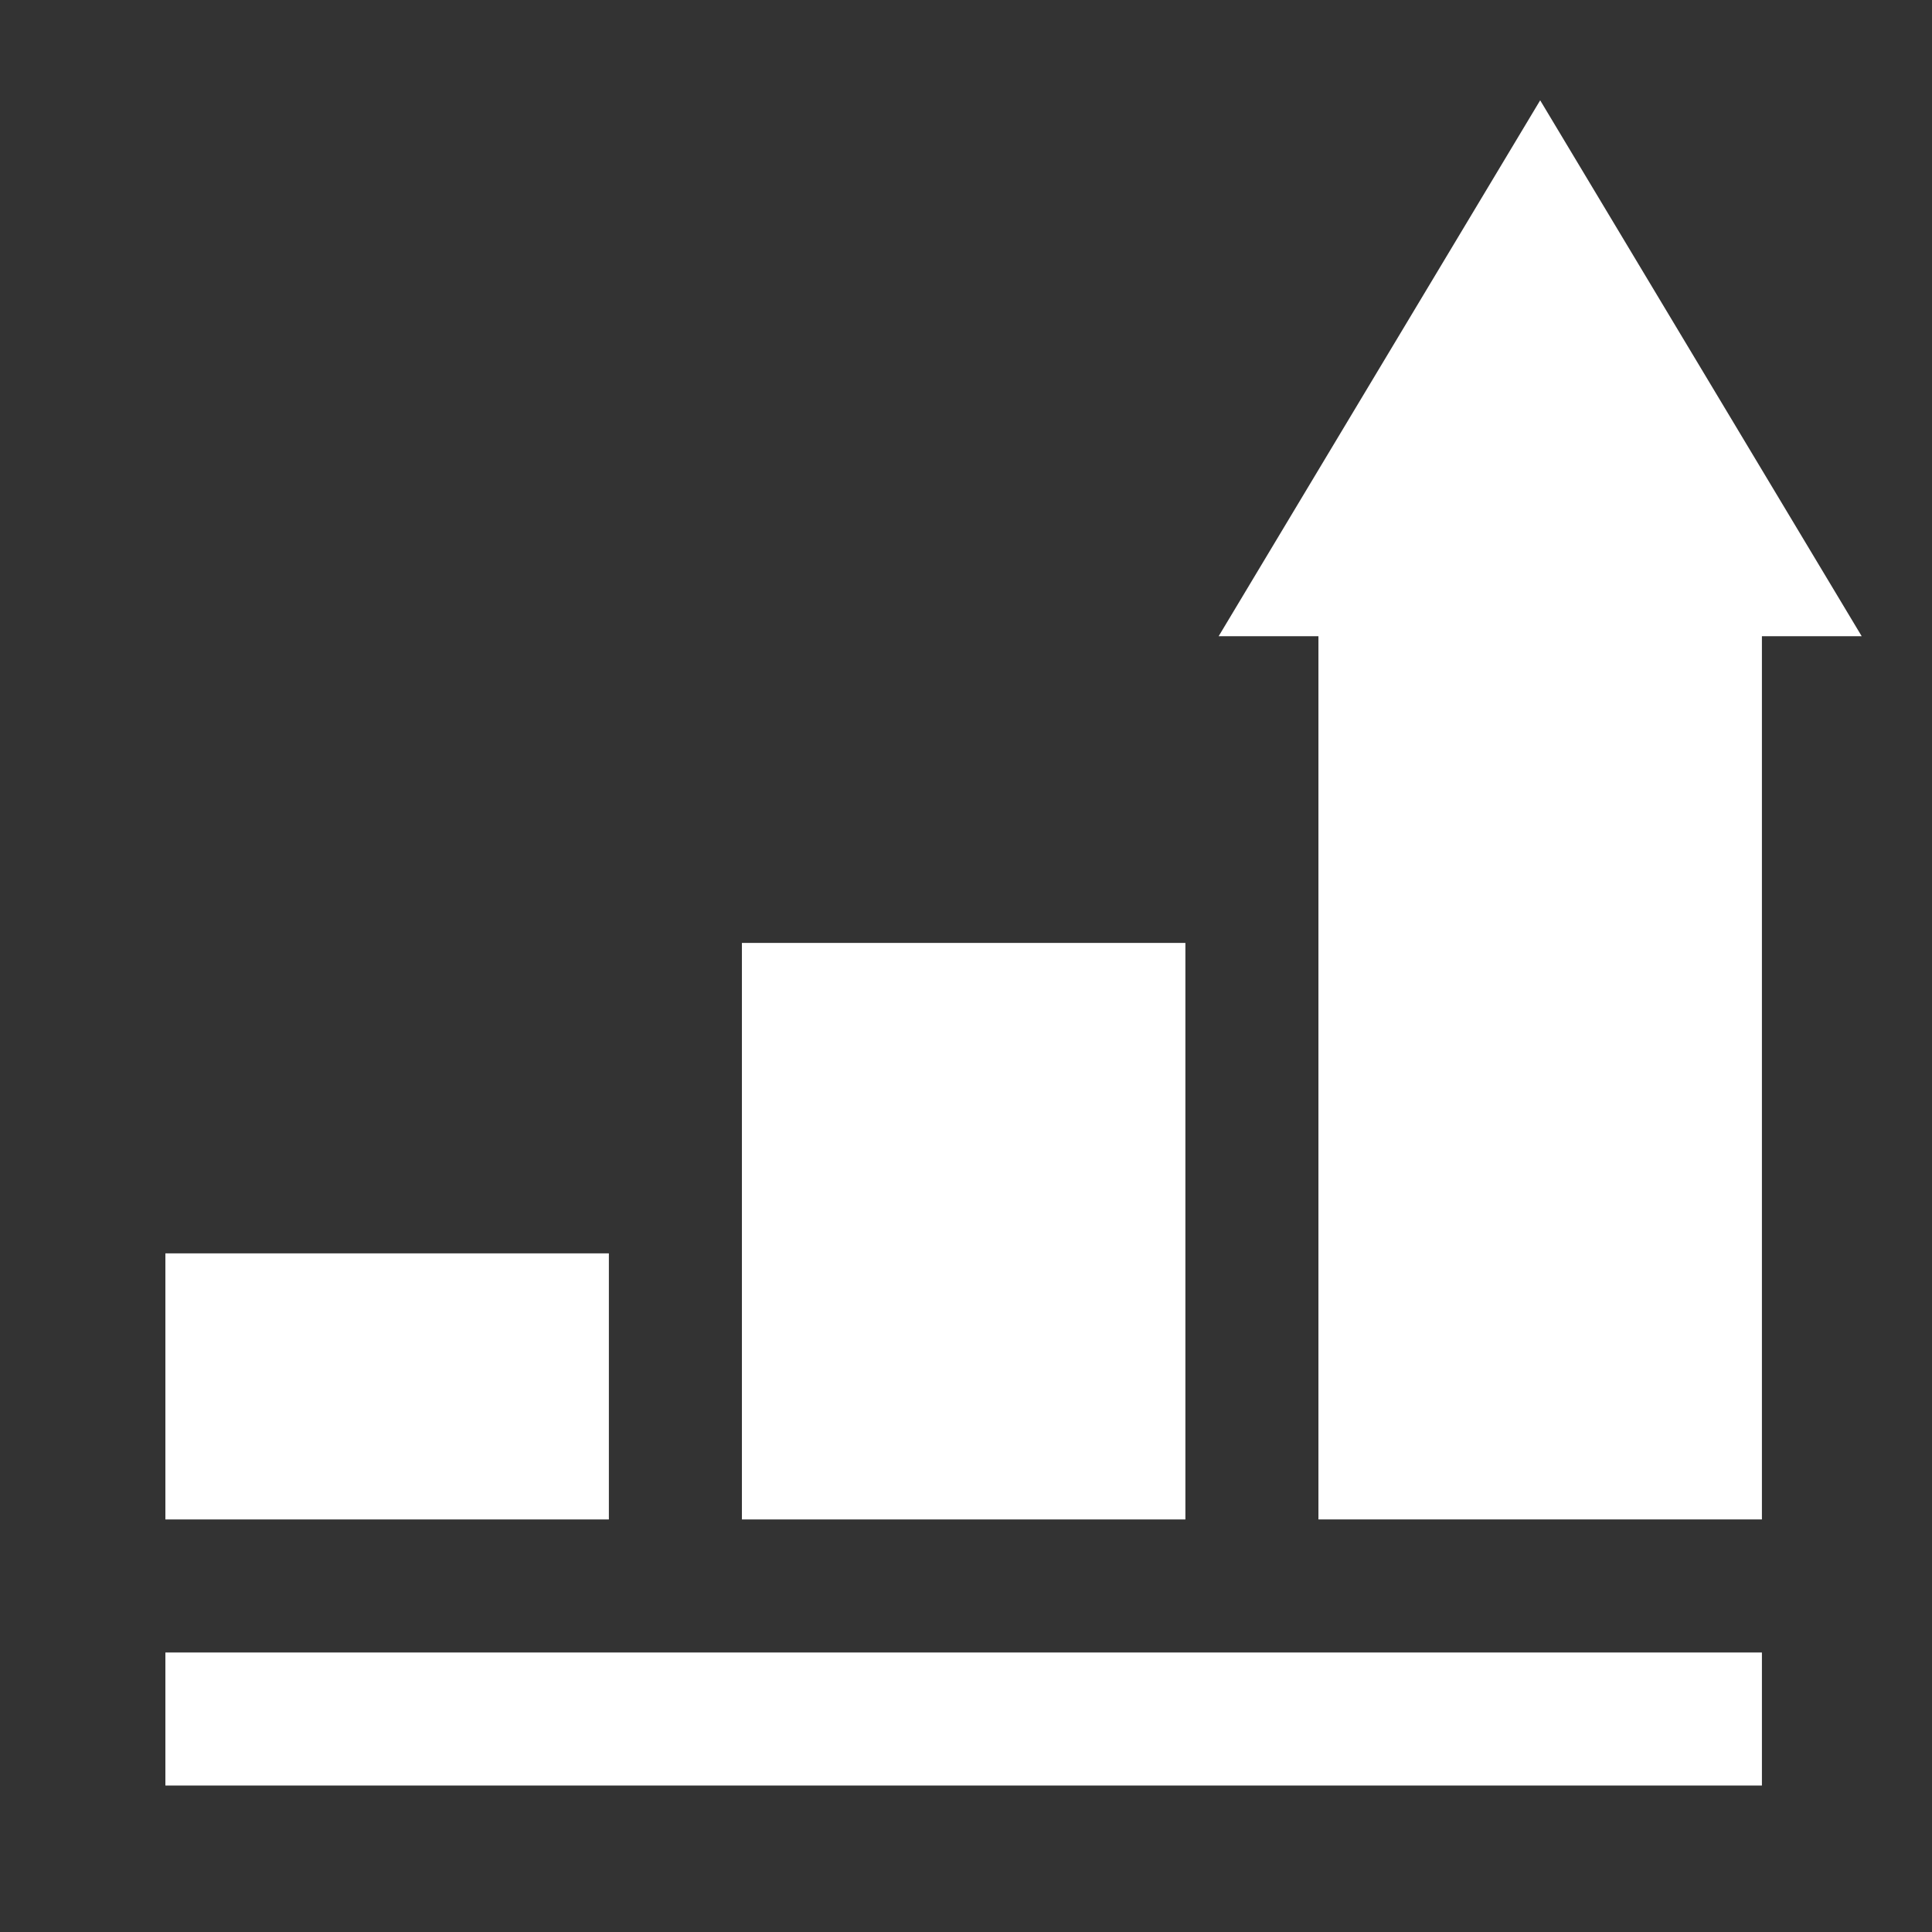
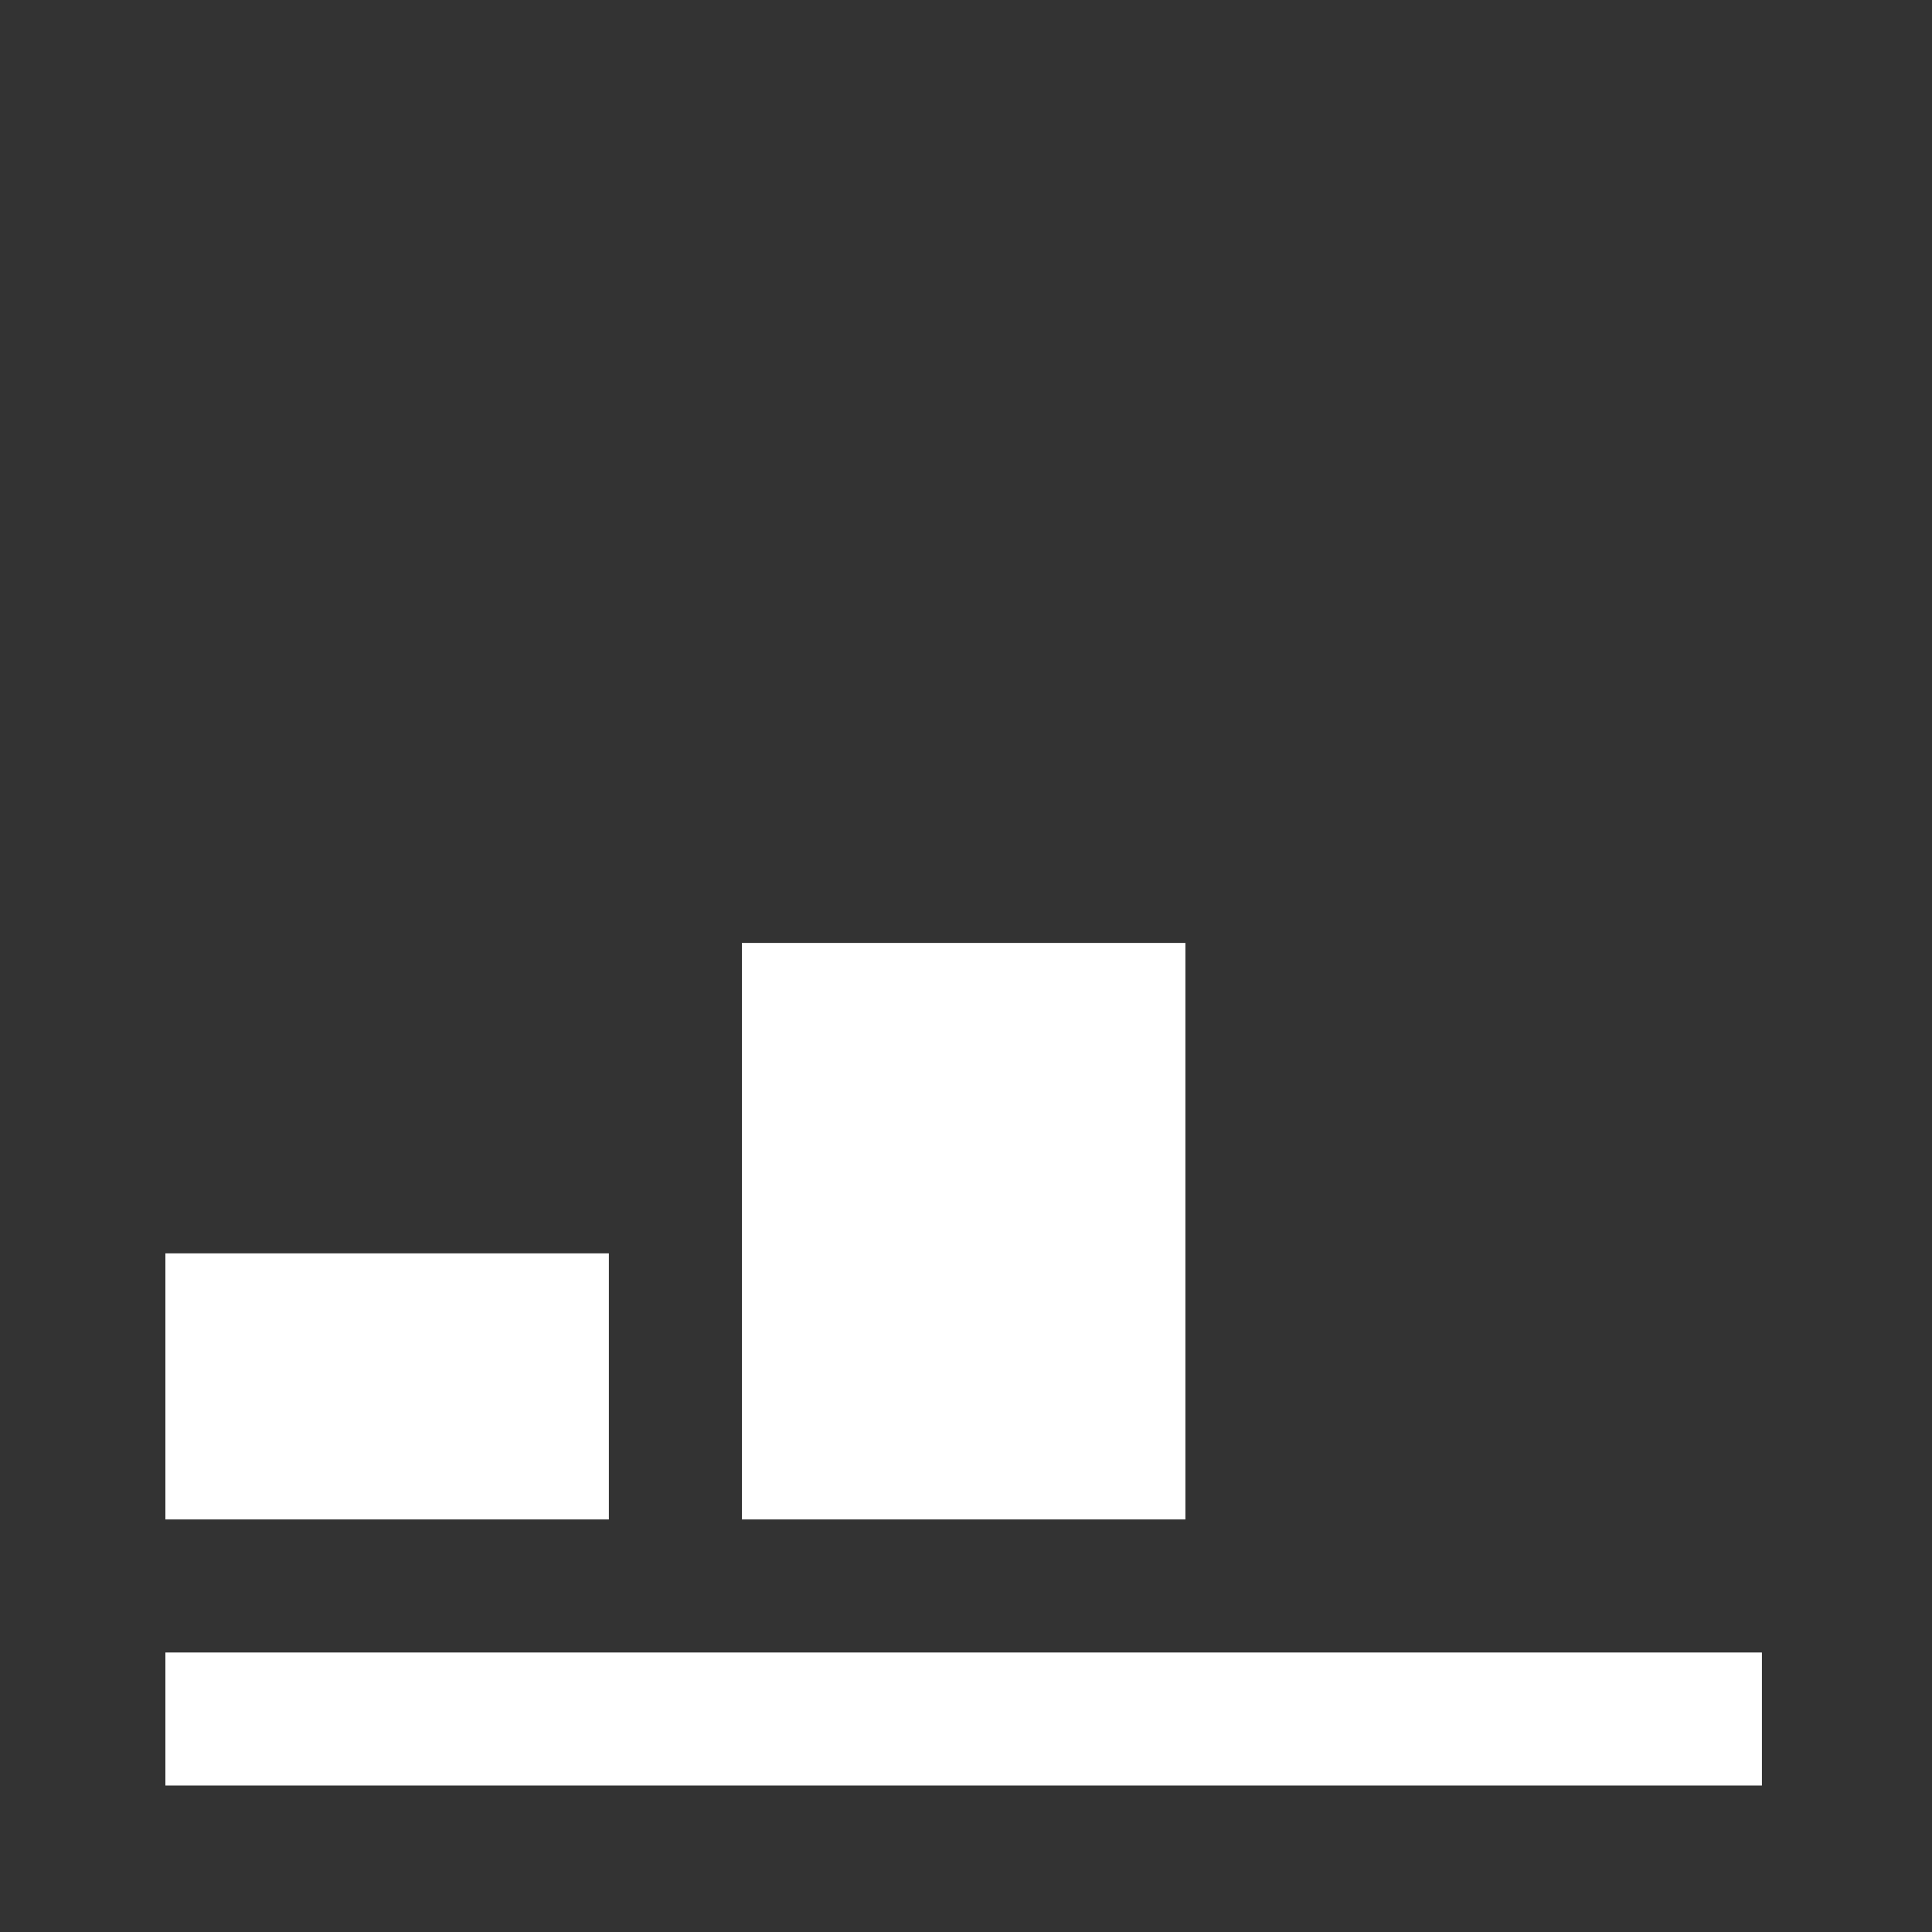
<svg xmlns="http://www.w3.org/2000/svg" version="1.1" id="Capa_1" x="0px" y="0px" viewBox="0 0 382.499 382.499" style="enable-background:new 0 0 382.499 382.499;" xml:space="preserve" width="512px" height="512px" class="">
  <rect x="0" y="0" width="382.499" height="382.499" fill="#333333" stroke="none" />
  <g transform="matrix(0.878 0 0 0.878 32.745 18.764)">
    <g id="XMLID_48_">
      <rect id="XMLID_52_" y="261.25" width="100" height="60" data-original="#000000" class="active-path" data-old_color="#Ffffff" fill="#Ffffff" />
      <rect id="XMLID_51_" x="130" y="191.25" width="100" height="130" data-original="#000000" class="active-path" data-old_color="#Ffffff" fill="#Ffffff" />
-       <polygon id="XMLID_50_" points="360,122.087 382.499,122.087 310,1.25 237.5,122.087 260,122.087 260,321.25 360,321.25  " data-original="#000000" class="active-path" data-old_color="#Ffffff" fill="#Ffffff" />
      <rect id="XMLID_49_" y="351.25" width="360" height="30" data-original="#000000" class="active-path" data-old_color="#Ffffff" fill="#Ffffff" />
    </g>
  </g>
</svg>